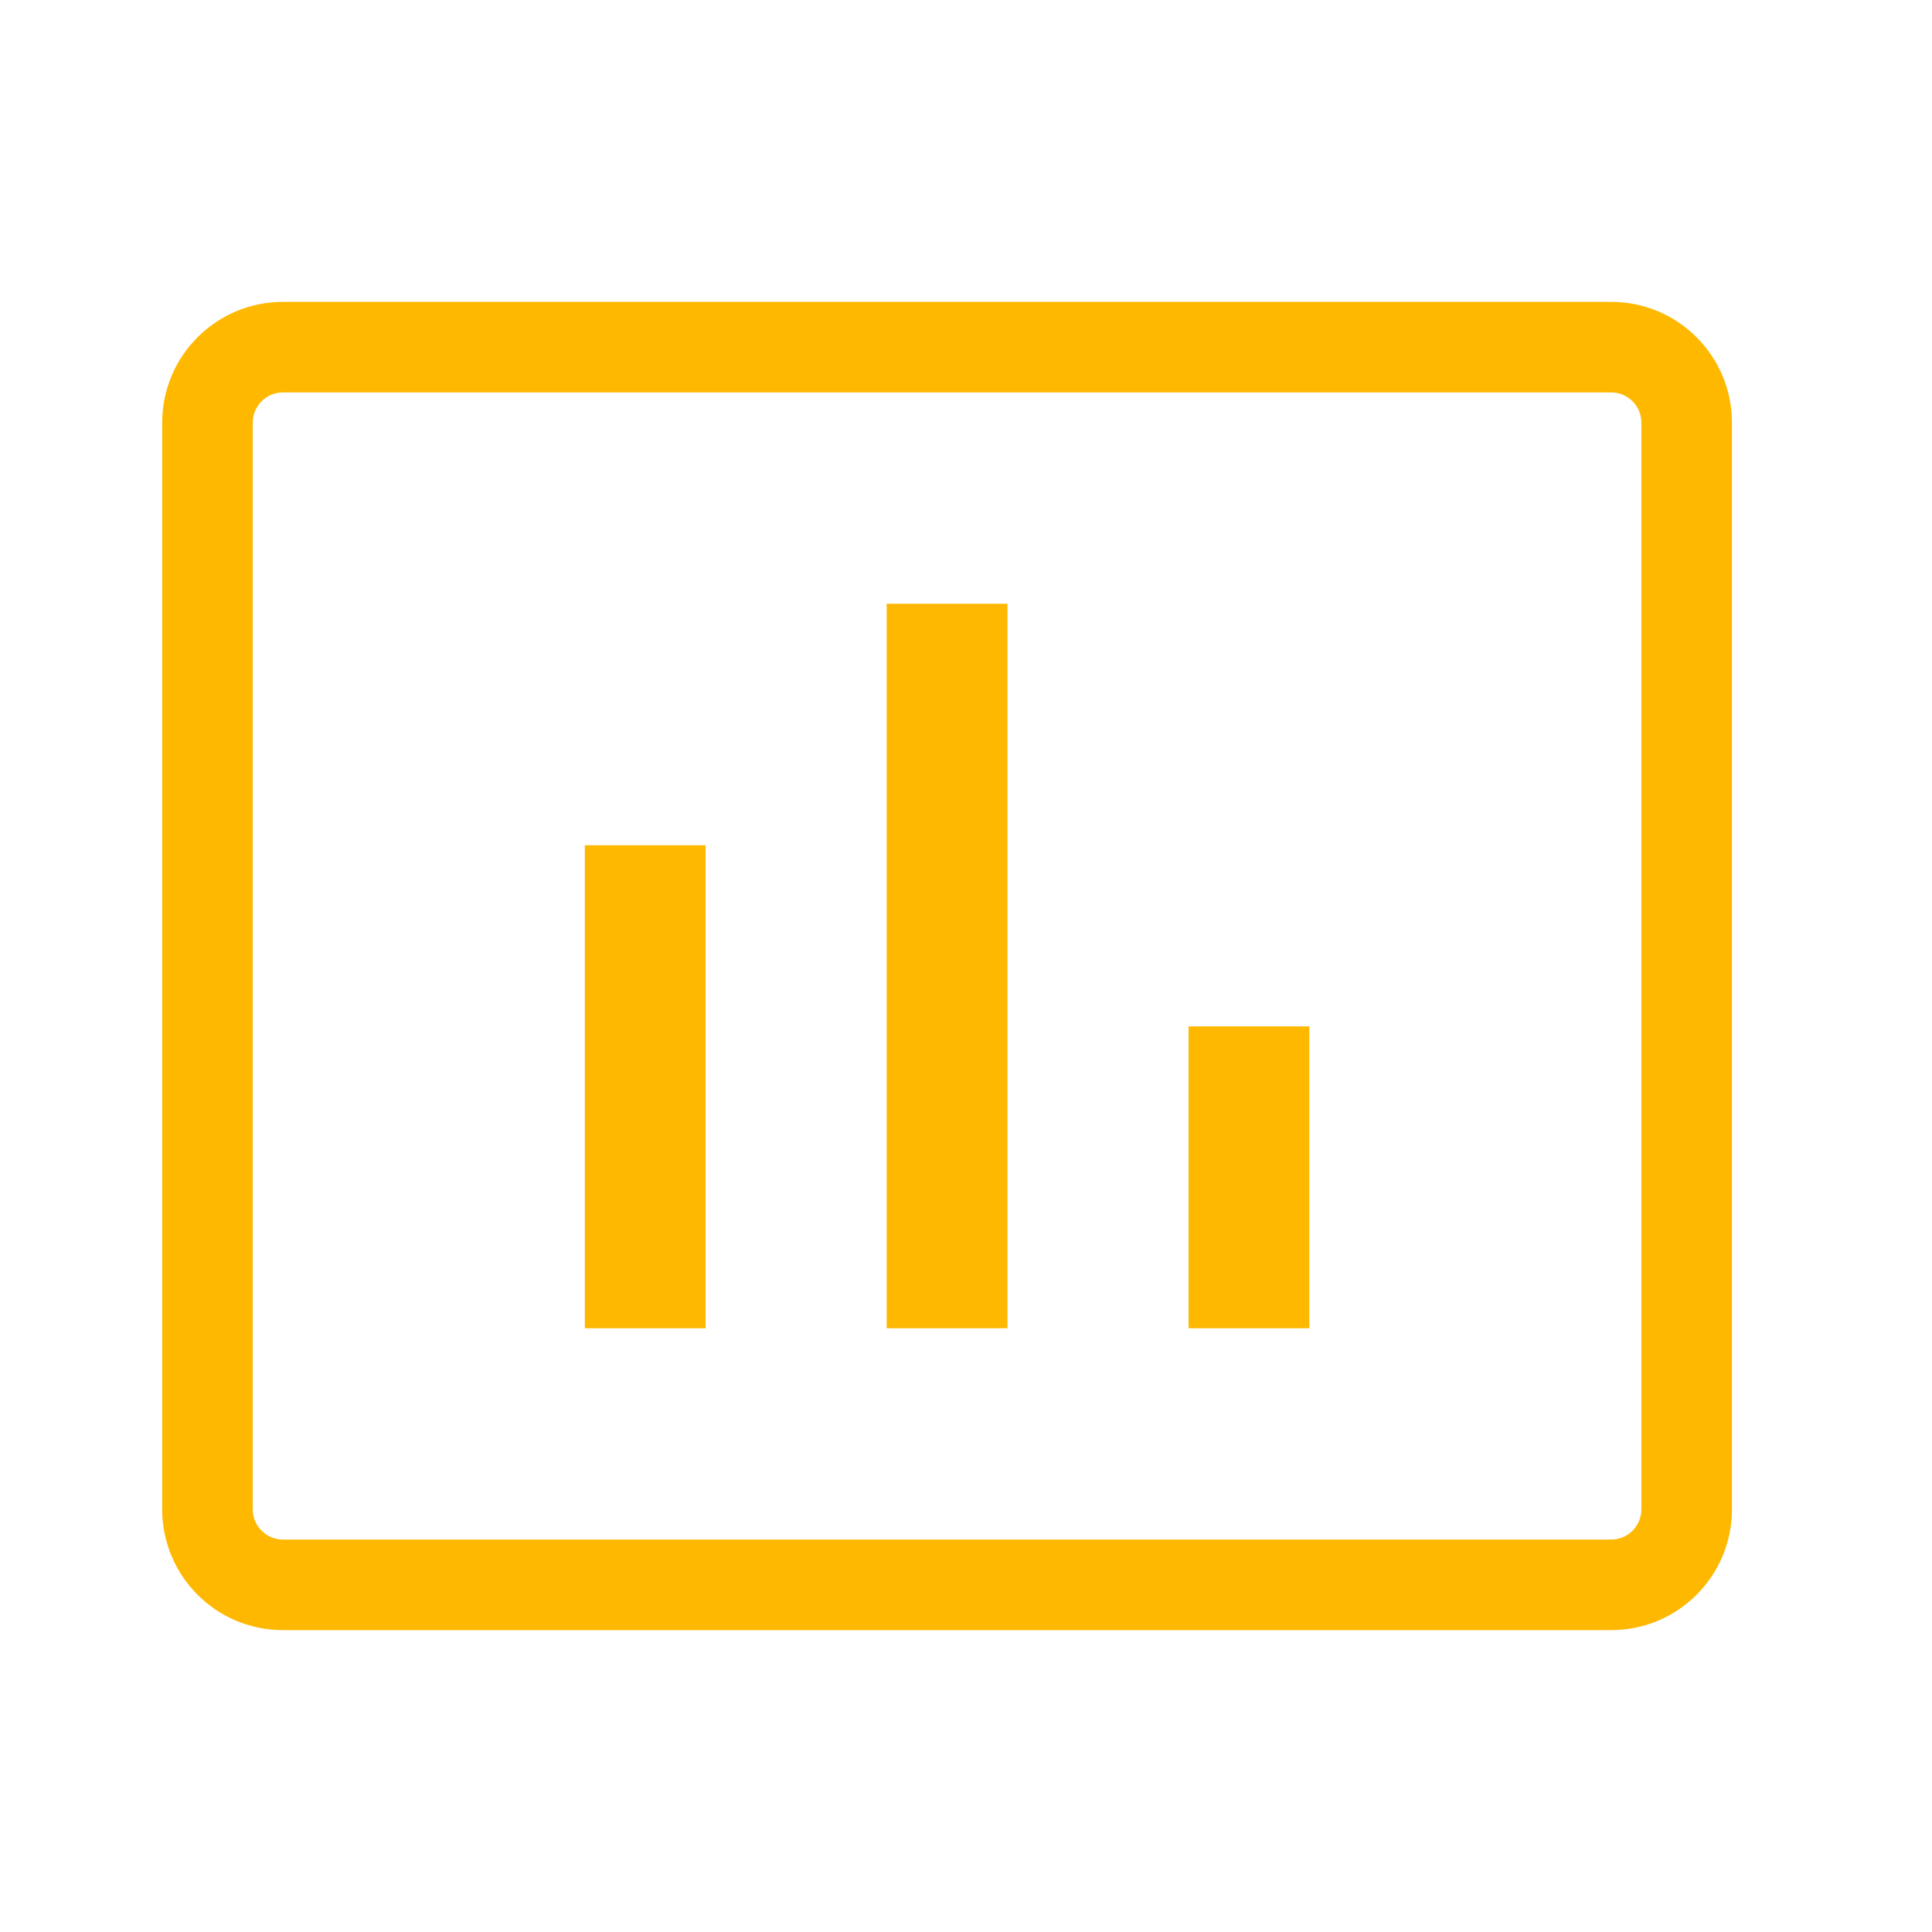
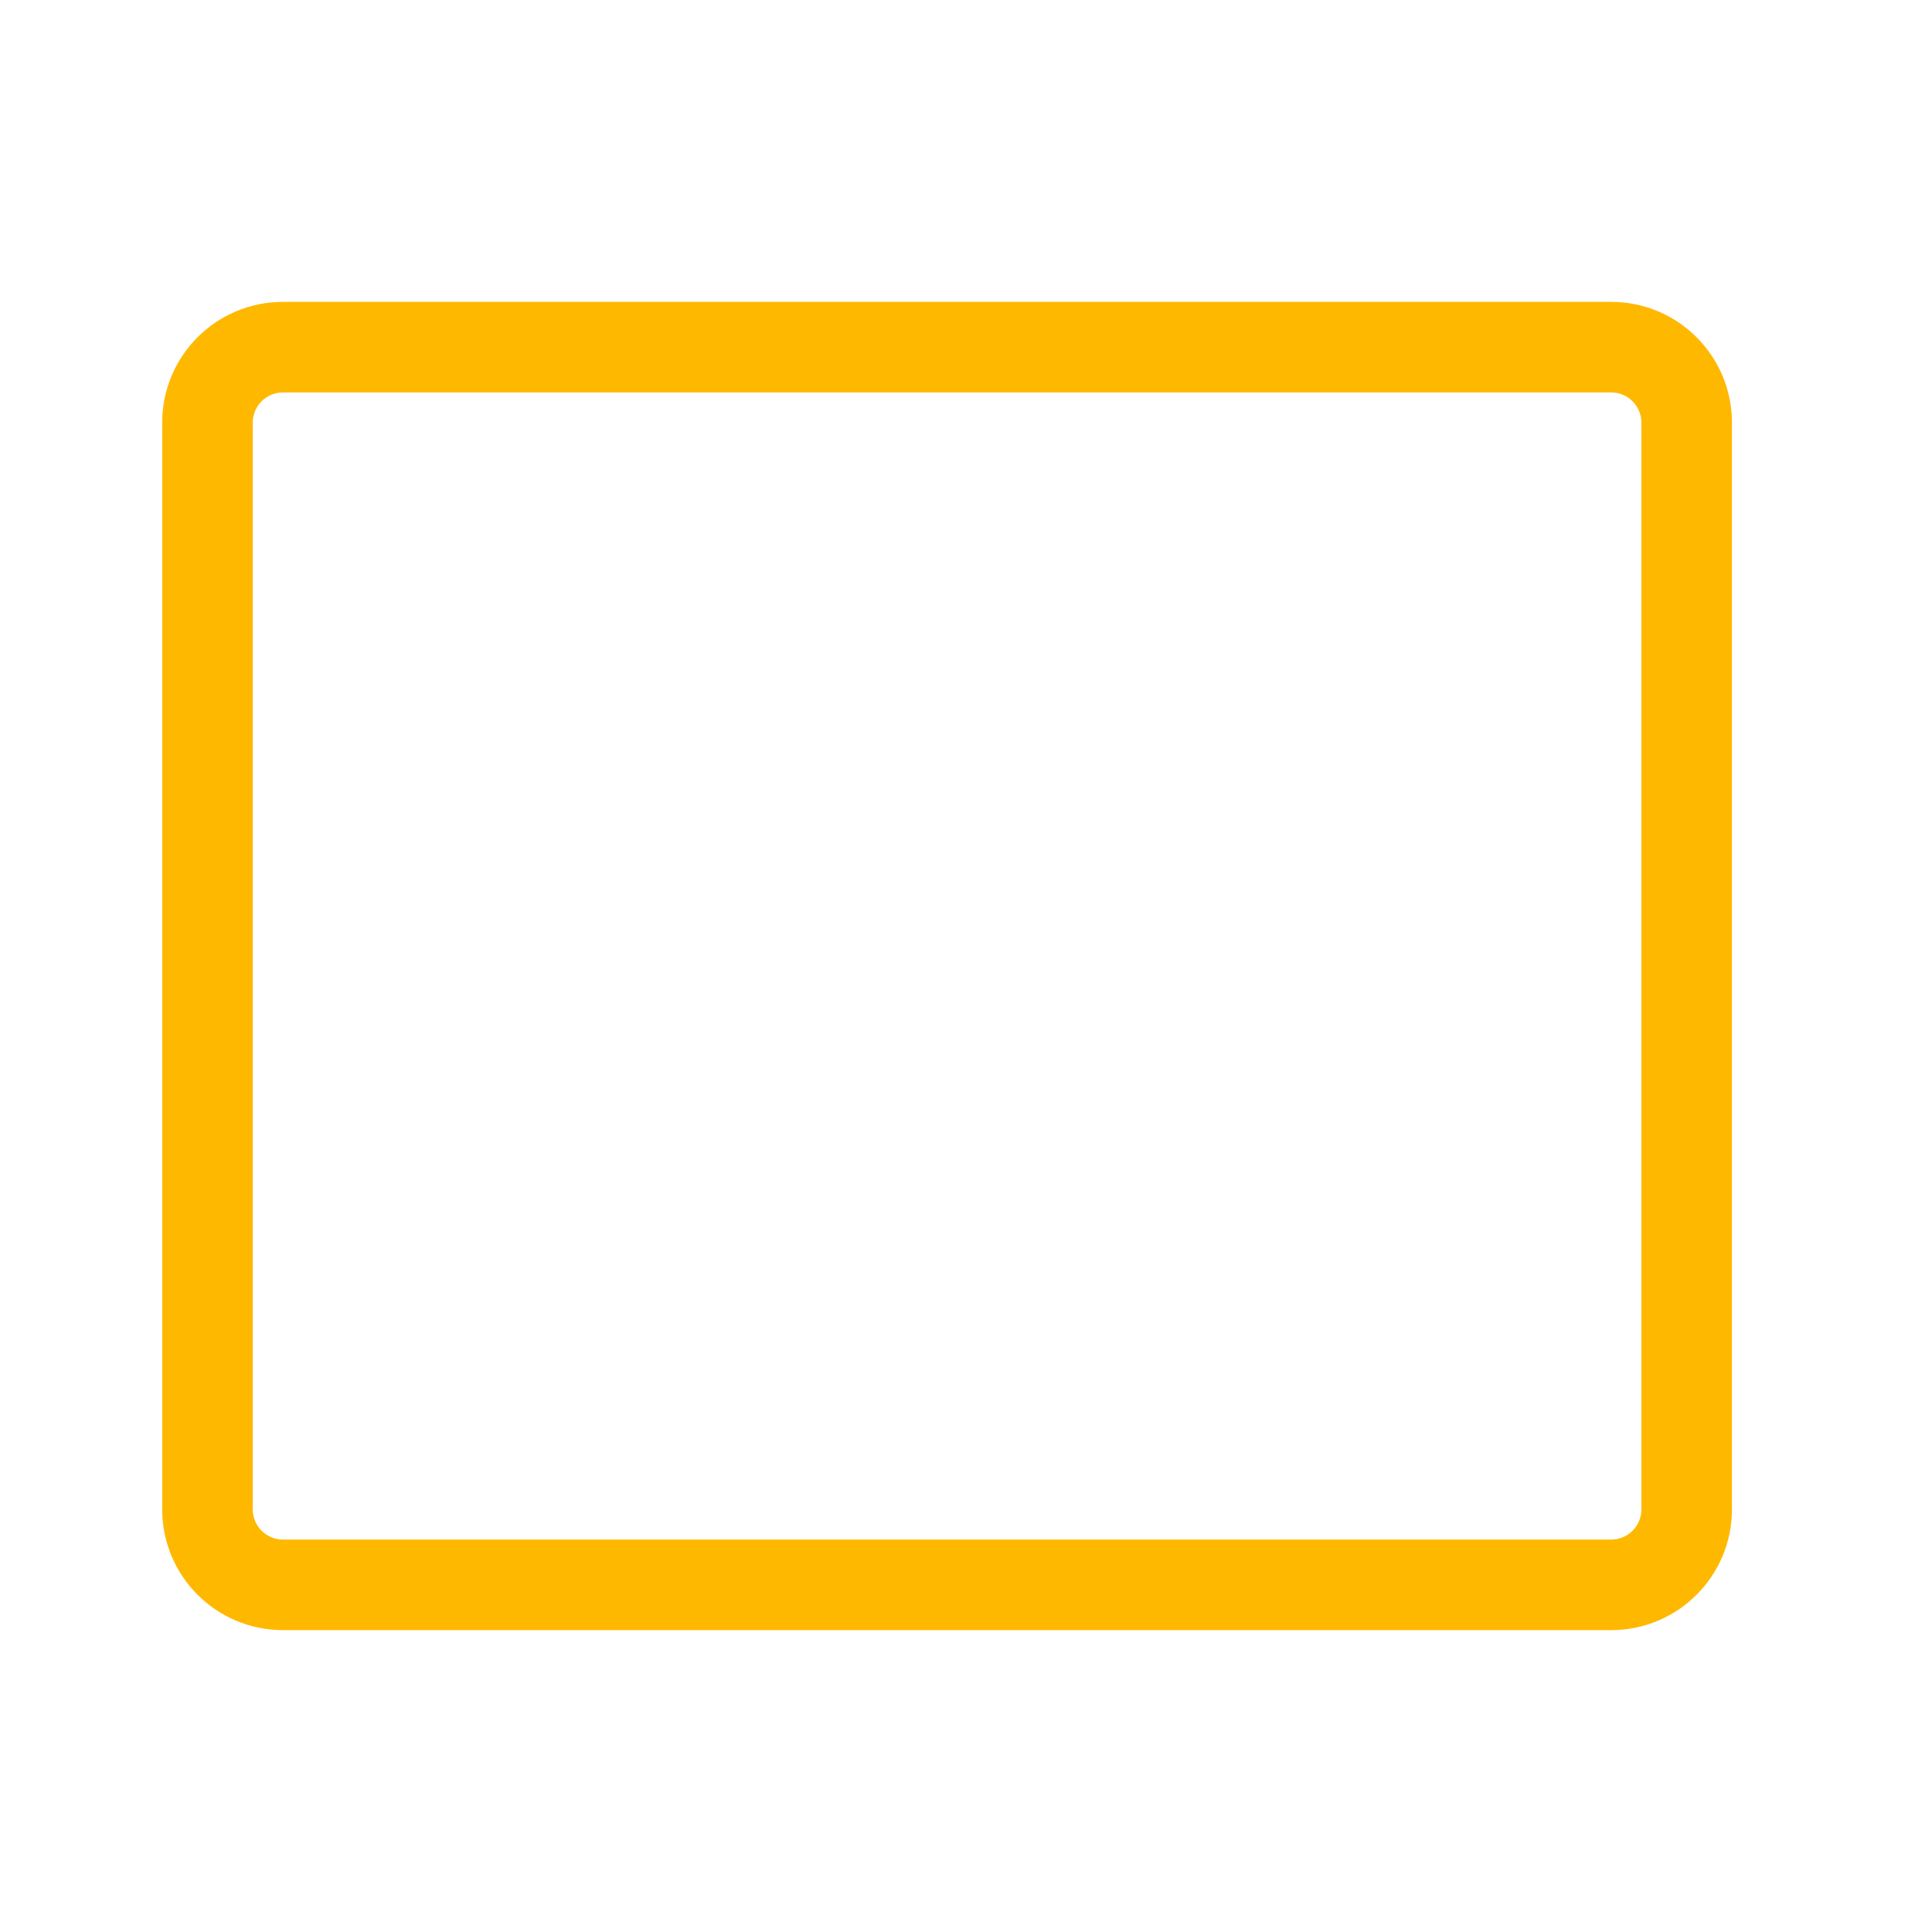
<svg xmlns="http://www.w3.org/2000/svg" width="64" height="64" viewBox="0 0 64 64" fill="none">
  <path fill-rule="evenodd" clip-rule="evenodd" d="M53.373 13H9.373C8.82 13 8.373 13.448 8.373 14V50C8.373 50.552 8.82 51 9.373 51H53.373C53.925 51 54.373 50.552 54.373 50V14C54.373 13.448 53.925 13 53.373 13ZM9.373 10C7.163 10 5.373 11.791 5.373 14V50C5.373 52.209 7.163 54 9.373 54H53.373C55.582 54 57.373 52.209 57.373 50V14C57.373 11.791 55.582 10 53.373 10H9.373Z" fill="#FFB800" />
-   <path d="M19.373 28H23.373V44H19.373V28Z" fill="#FFB800" />
-   <path d="M39.373 34H43.373V44H39.373V34Z" fill="#FFB800" />
-   <path d="M29.373 20H33.373V44H29.373V20Z" fill="#FFB800" />
</svg>